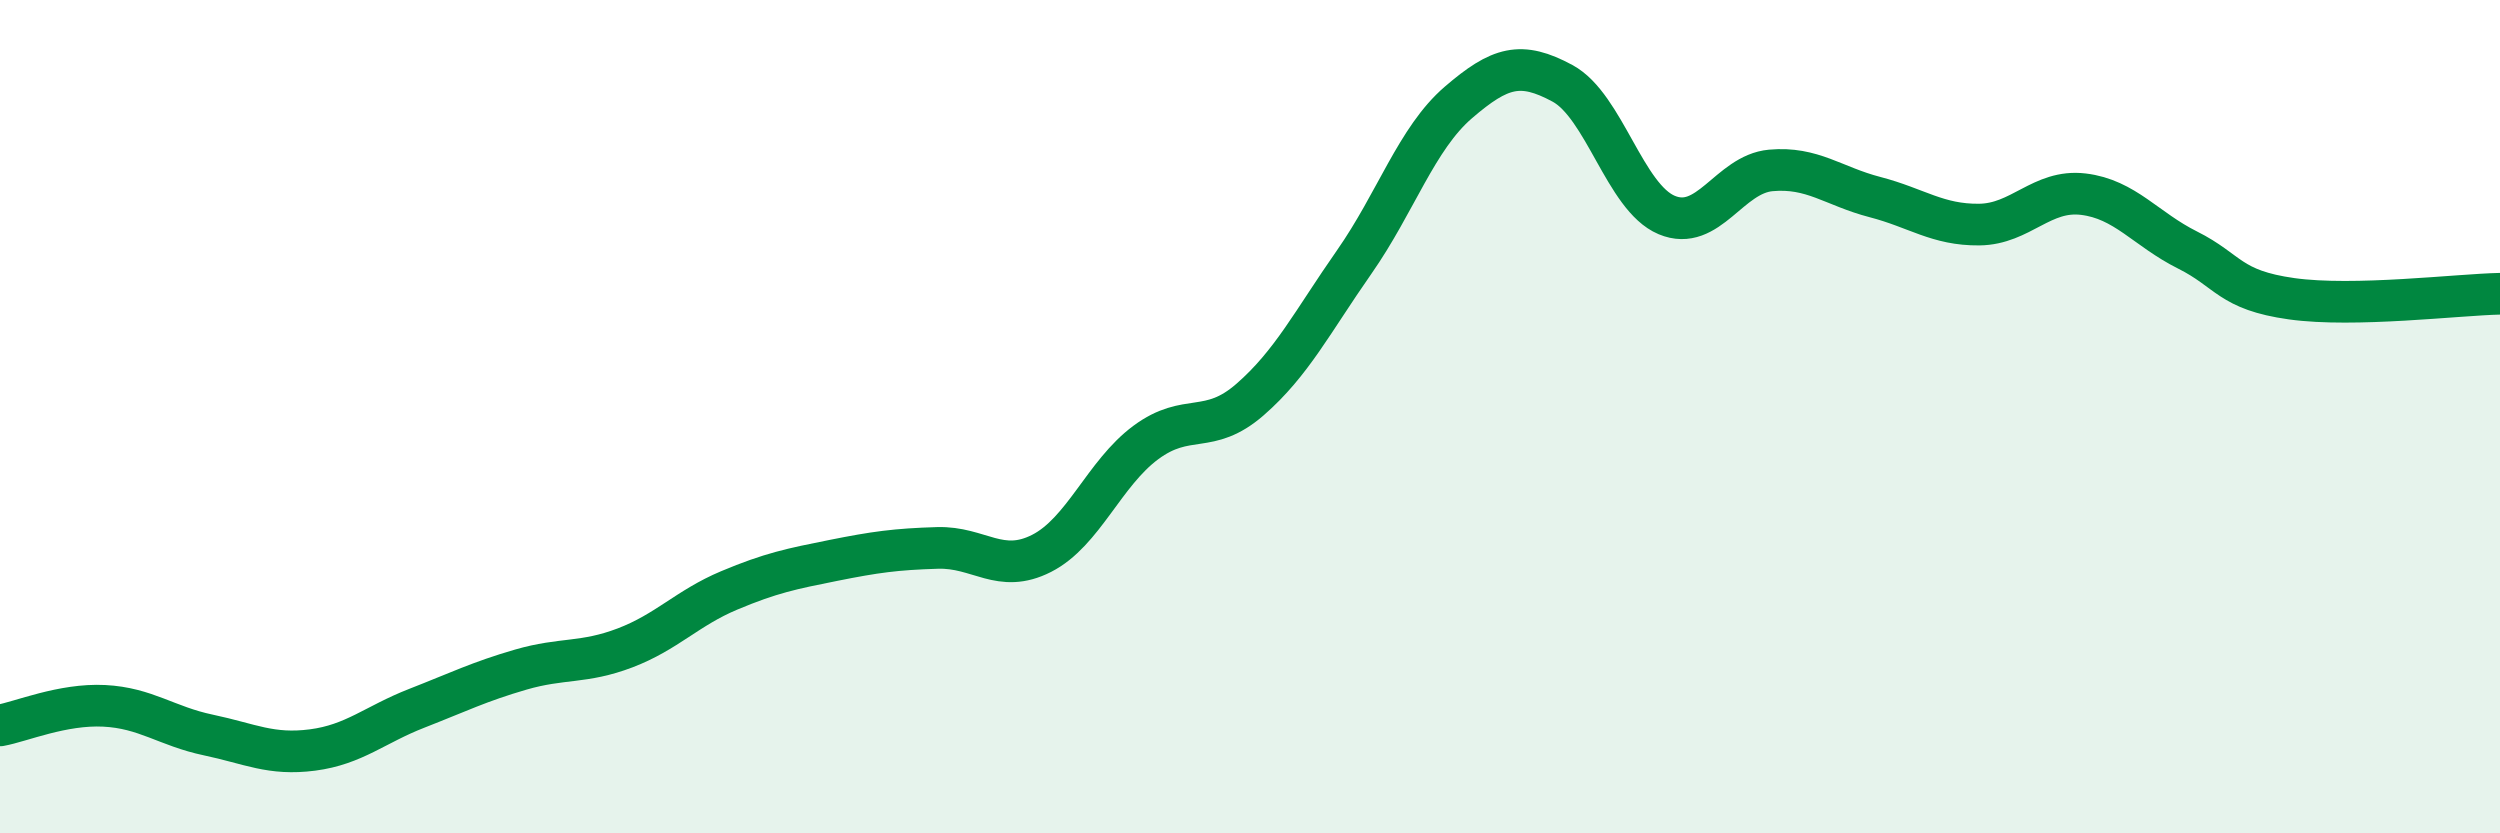
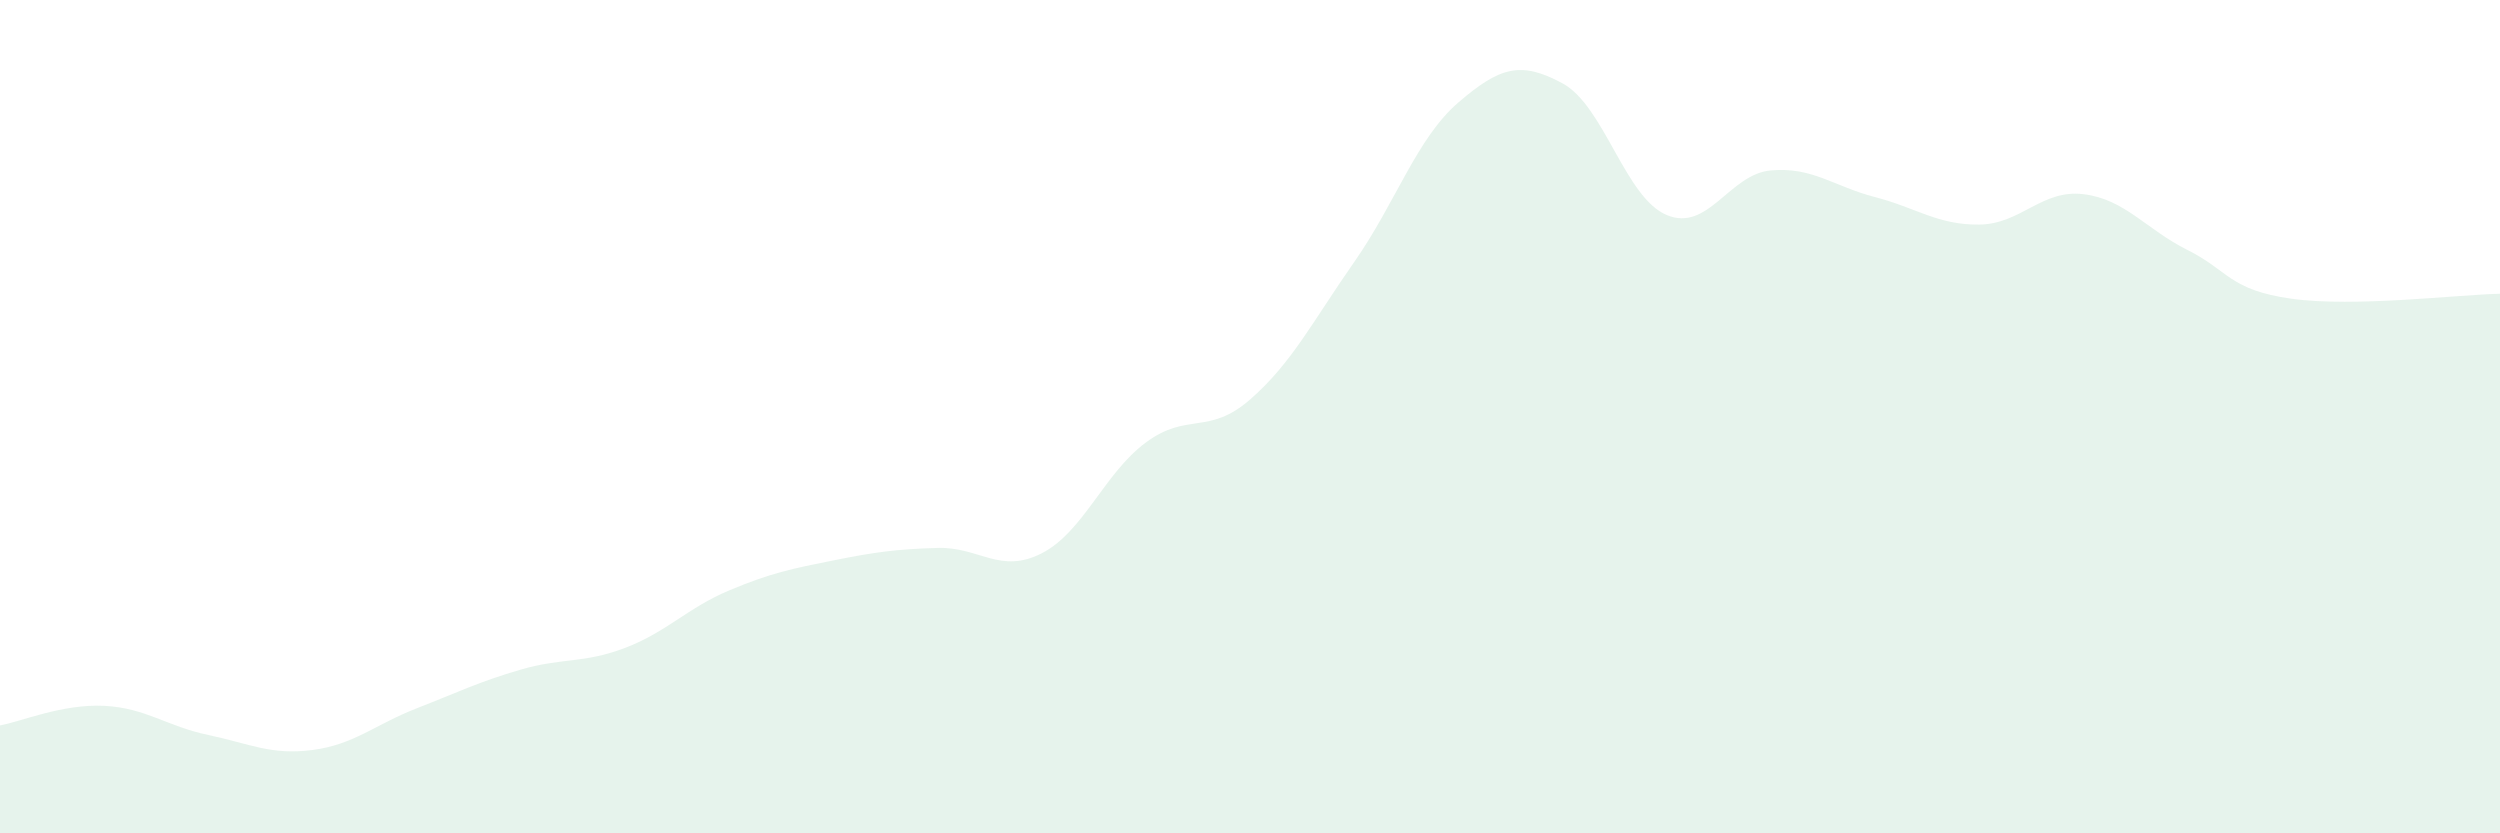
<svg xmlns="http://www.w3.org/2000/svg" width="60" height="20" viewBox="0 0 60 20">
  <path d="M 0,17.41 C 0.5,17.32 1.5,16.89 2.5,16.94 C 3.5,16.99 4,17.43 5,17.64 C 6,17.85 6.5,18.13 7.5,18 C 8.5,17.87 9,17.39 10,17 C 11,16.61 11.5,16.36 12.5,16.07 C 13.5,15.78 14,15.93 15,15.55 C 16,15.17 16.5,14.59 17.5,14.17 C 18.5,13.75 19,13.65 20,13.45 C 21,13.25 21.5,13.18 22.5,13.15 C 23.5,13.12 24,13.79 25,13.28 C 26,12.77 26.5,11.36 27.5,10.62 C 28.5,9.88 29,10.46 30,9.59 C 31,8.72 31.5,7.72 32.5,6.29 C 33.5,4.86 34,3.32 35,2.46 C 36,1.6 36.5,1.46 37.5,2 C 38.5,2.54 39,4.74 40,5.16 C 41,5.58 41.5,4.18 42.5,4.09 C 43.5,4 44,4.47 45,4.73 C 46,4.99 46.5,5.4 47.5,5.39 C 48.5,5.38 49,4.54 50,4.66 C 51,4.78 51.5,5.5 52.5,6 C 53.5,6.5 53.5,6.96 55,7.17 C 56.5,7.38 59,7.07 60,7.05L60 20L0 20Z" fill="#008740" opacity="0.1" stroke-linecap="round" stroke-linejoin="round" />
-   <path d="M 0,17.41 C 0.5,17.32 1.5,16.89 2.5,16.94 C 3.5,16.99 4,17.43 5,17.64 C 6,17.85 6.5,18.13 7.5,18 C 8.5,17.87 9,17.39 10,17 C 11,16.61 11.5,16.36 12.5,16.07 C 13.5,15.78 14,15.93 15,15.55 C 16,15.17 16.5,14.59 17.5,14.17 C 18.5,13.75 19,13.65 20,13.45 C 21,13.25 21.5,13.18 22.5,13.15 C 23.5,13.12 24,13.79 25,13.28 C 26,12.77 26.5,11.36 27.5,10.62 C 28.5,9.88 29,10.46 30,9.59 C 31,8.72 31.5,7.72 32.5,6.29 C 33.5,4.86 34,3.32 35,2.46 C 36,1.6 36.5,1.46 37.5,2 C 38.5,2.54 39,4.74 40,5.16 C 41,5.58 41.5,4.18 42.5,4.09 C 43.5,4 44,4.47 45,4.73 C 46,4.99 46.5,5.4 47.5,5.39 C 48.5,5.38 49,4.54 50,4.66 C 51,4.78 51.5,5.5 52.5,6 C 53.5,6.5 53.5,6.96 55,7.17 C 56.5,7.38 59,7.07 60,7.05" stroke="#008740" stroke-width="1" fill="none" stroke-linecap="round" stroke-linejoin="round" />
</svg>